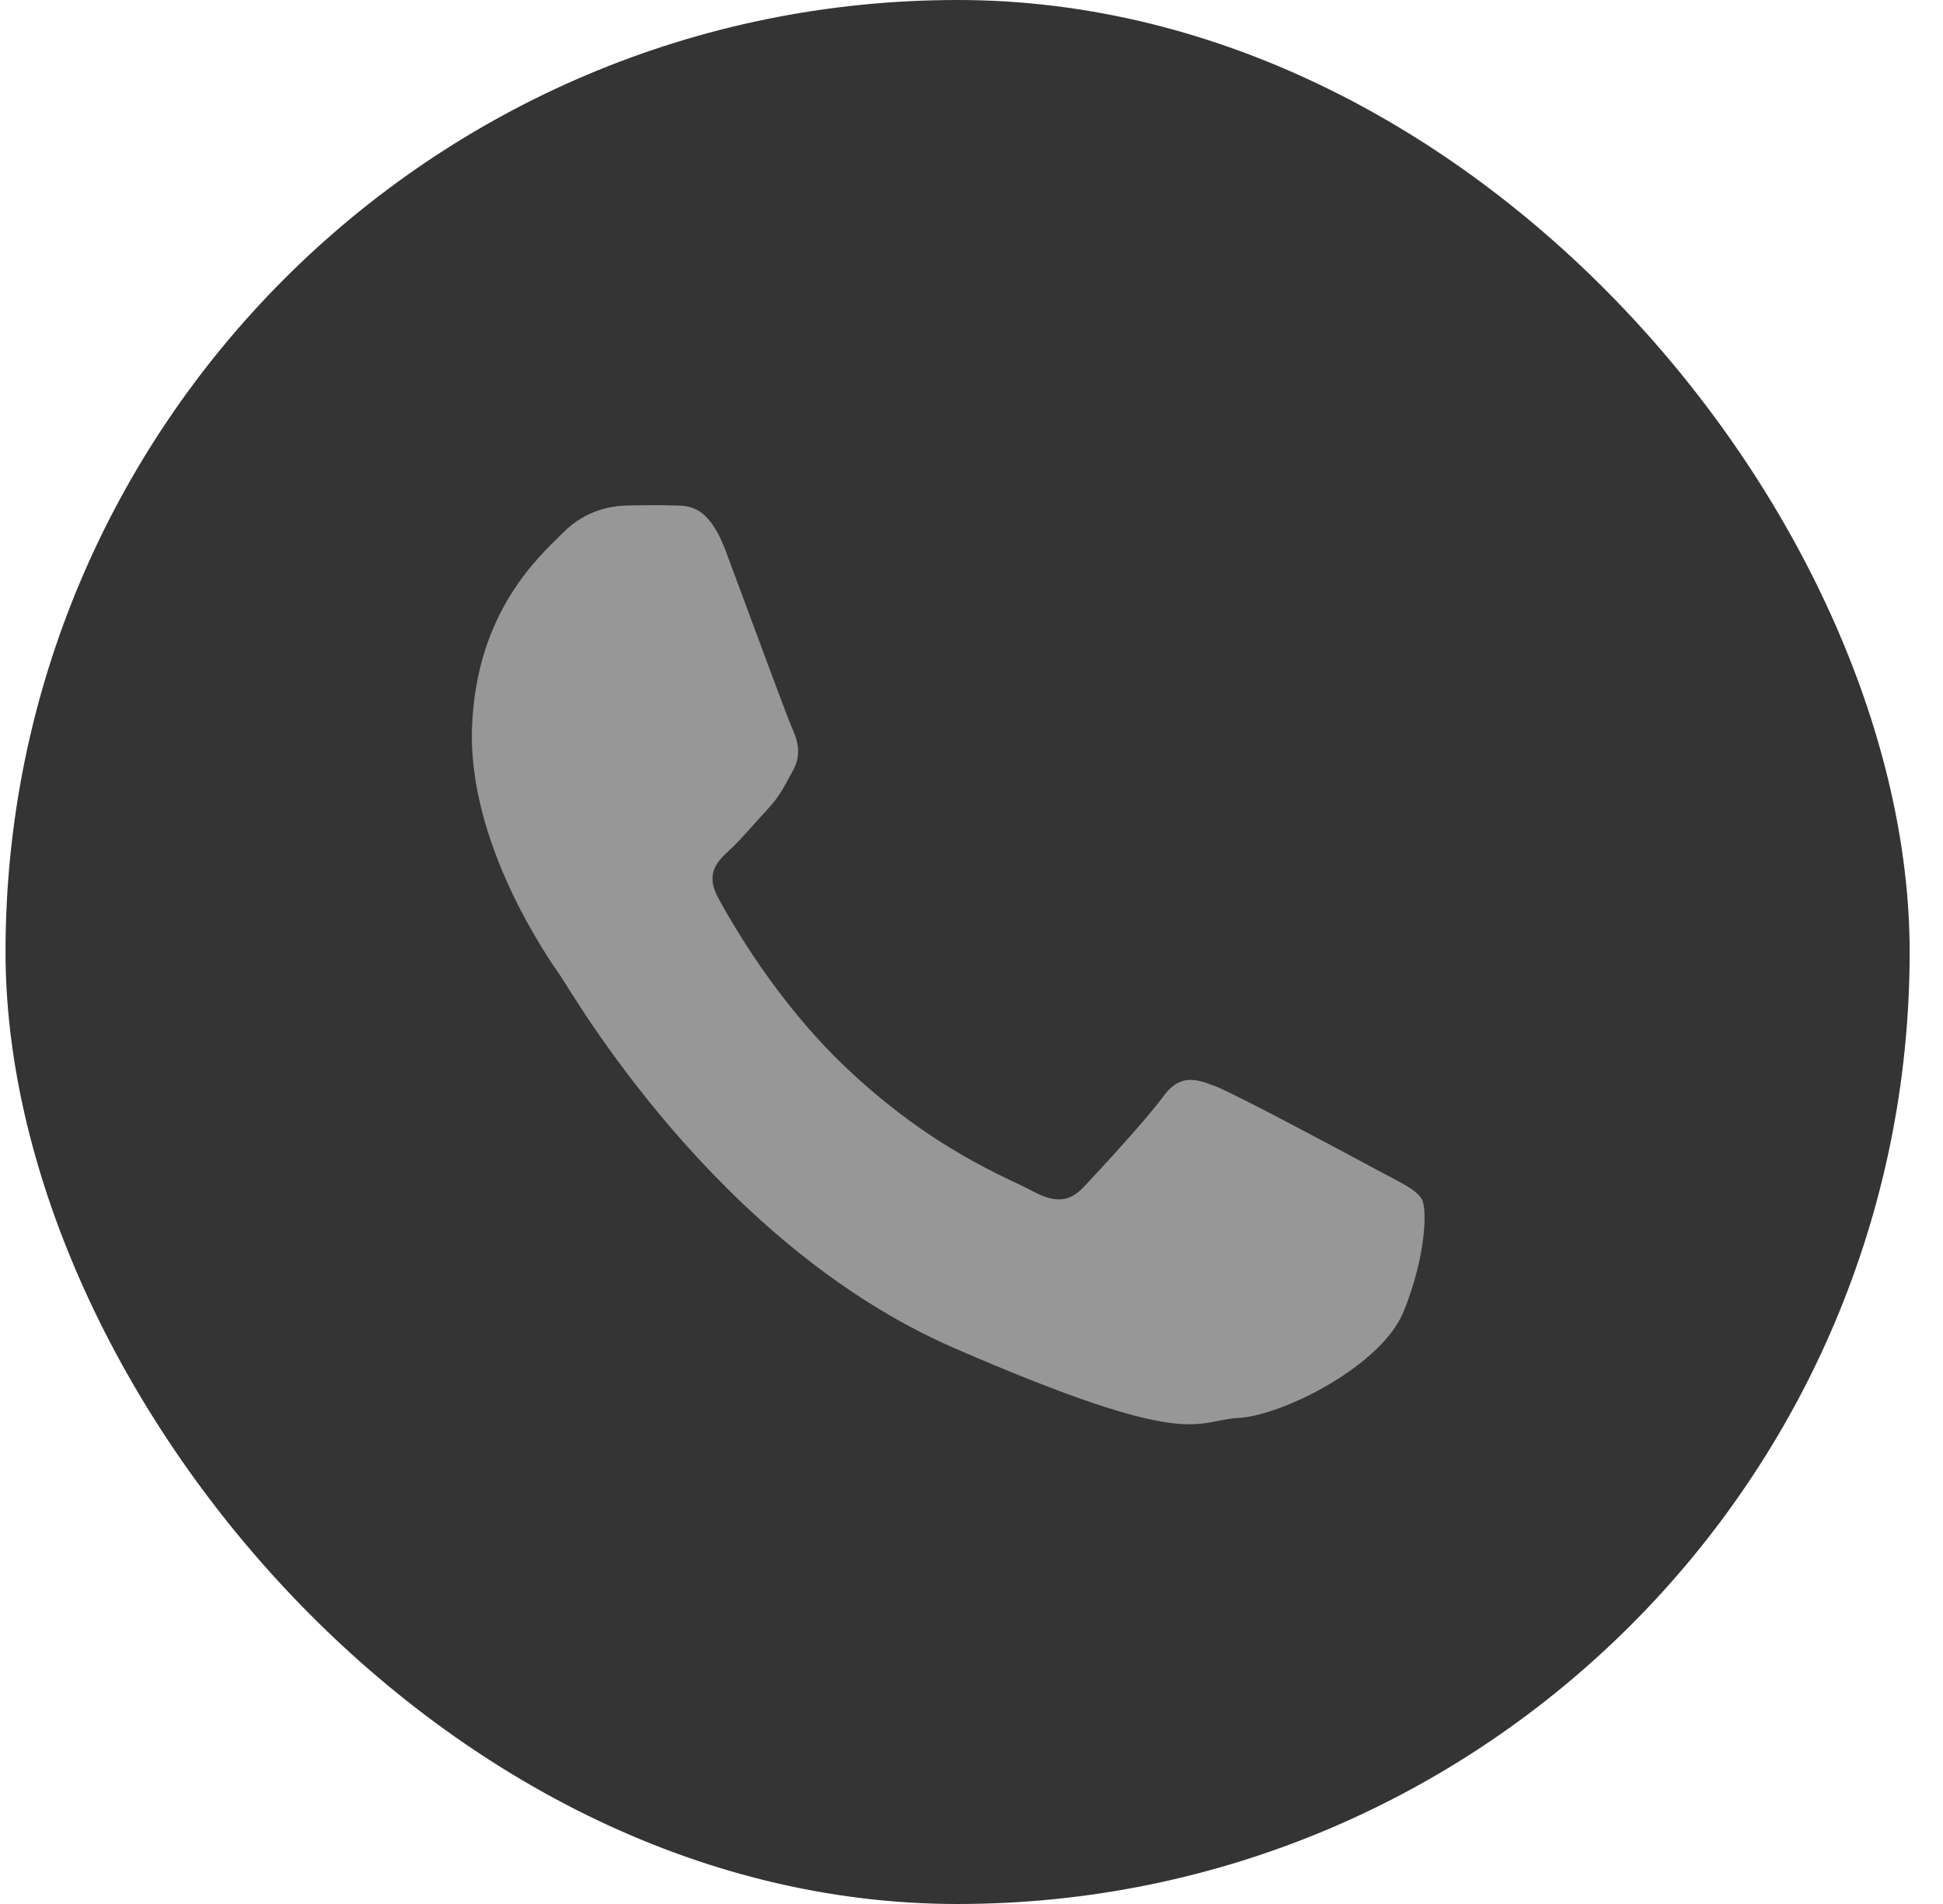
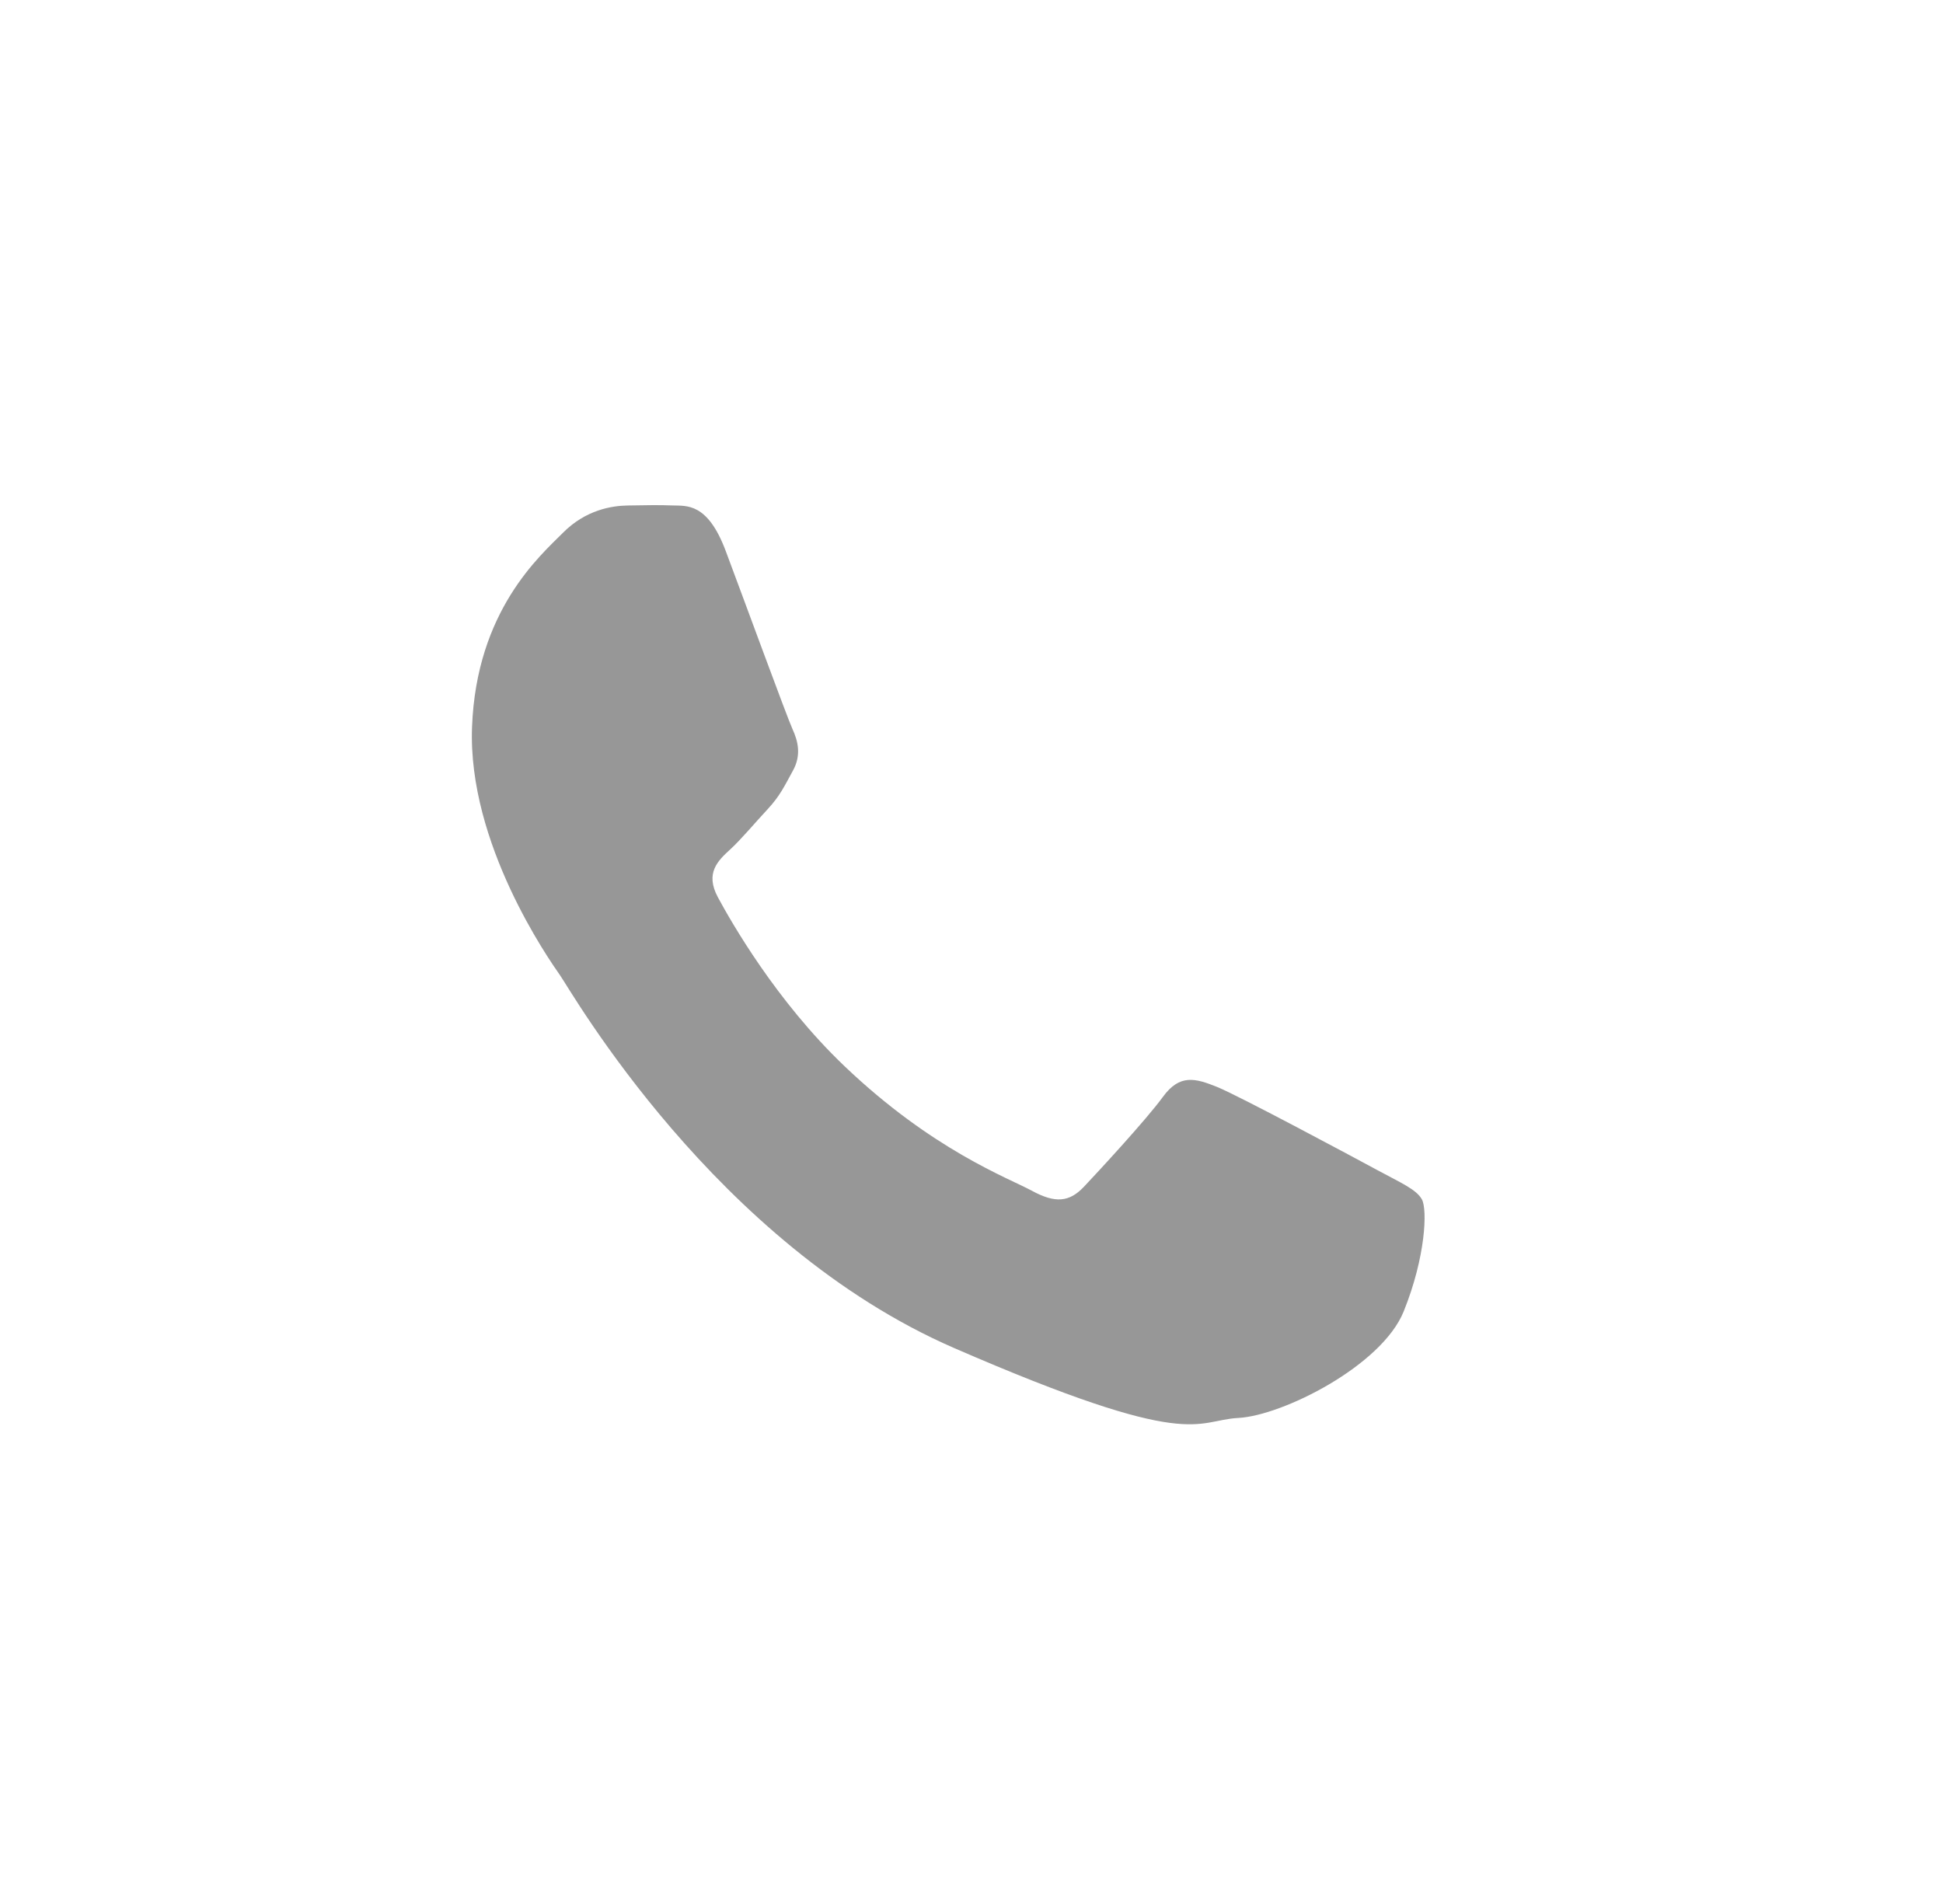
<svg xmlns="http://www.w3.org/2000/svg" width="50" height="49" viewBox="0 0 50 49" fill="none">
-   <rect x="0.142" width="49" height="49" rx="24.5" fill="#343434" />
  <path d="M36.122 33.749C35.556 35.152 32.997 36.432 31.868 36.491C30.74 36.551 30.707 37.366 24.557 34.694C18.408 32.021 14.708 25.523 14.416 25.105C14.124 24.688 12.034 21.709 12.147 18.711C12.26 15.713 13.902 14.299 14.488 13.71C15.073 13.121 15.744 13.015 16.154 13.009C16.638 13.001 16.952 12.994 17.31 13.008C17.668 13.021 18.206 12.933 18.672 14.171C19.137 15.41 20.252 18.454 20.394 18.764C20.536 19.074 20.625 19.434 20.405 19.832C20.185 20.232 20.073 20.482 19.753 20.826C19.432 21.17 19.078 21.596 18.792 21.859C18.472 22.151 18.139 22.469 18.474 23.092C18.81 23.715 19.968 25.756 21.732 27.438C23.998 29.601 25.953 30.318 26.555 30.645C27.158 30.973 27.518 30.937 27.892 30.543C28.264 30.149 29.493 28.821 29.926 28.228C30.358 27.633 30.764 27.749 31.32 27.973C31.875 28.197 34.837 29.784 35.44 30.111C36.043 30.438 36.446 30.607 36.59 30.866C36.734 31.126 36.688 32.346 36.122 33.749Z" fill="#979797" />
</svg>